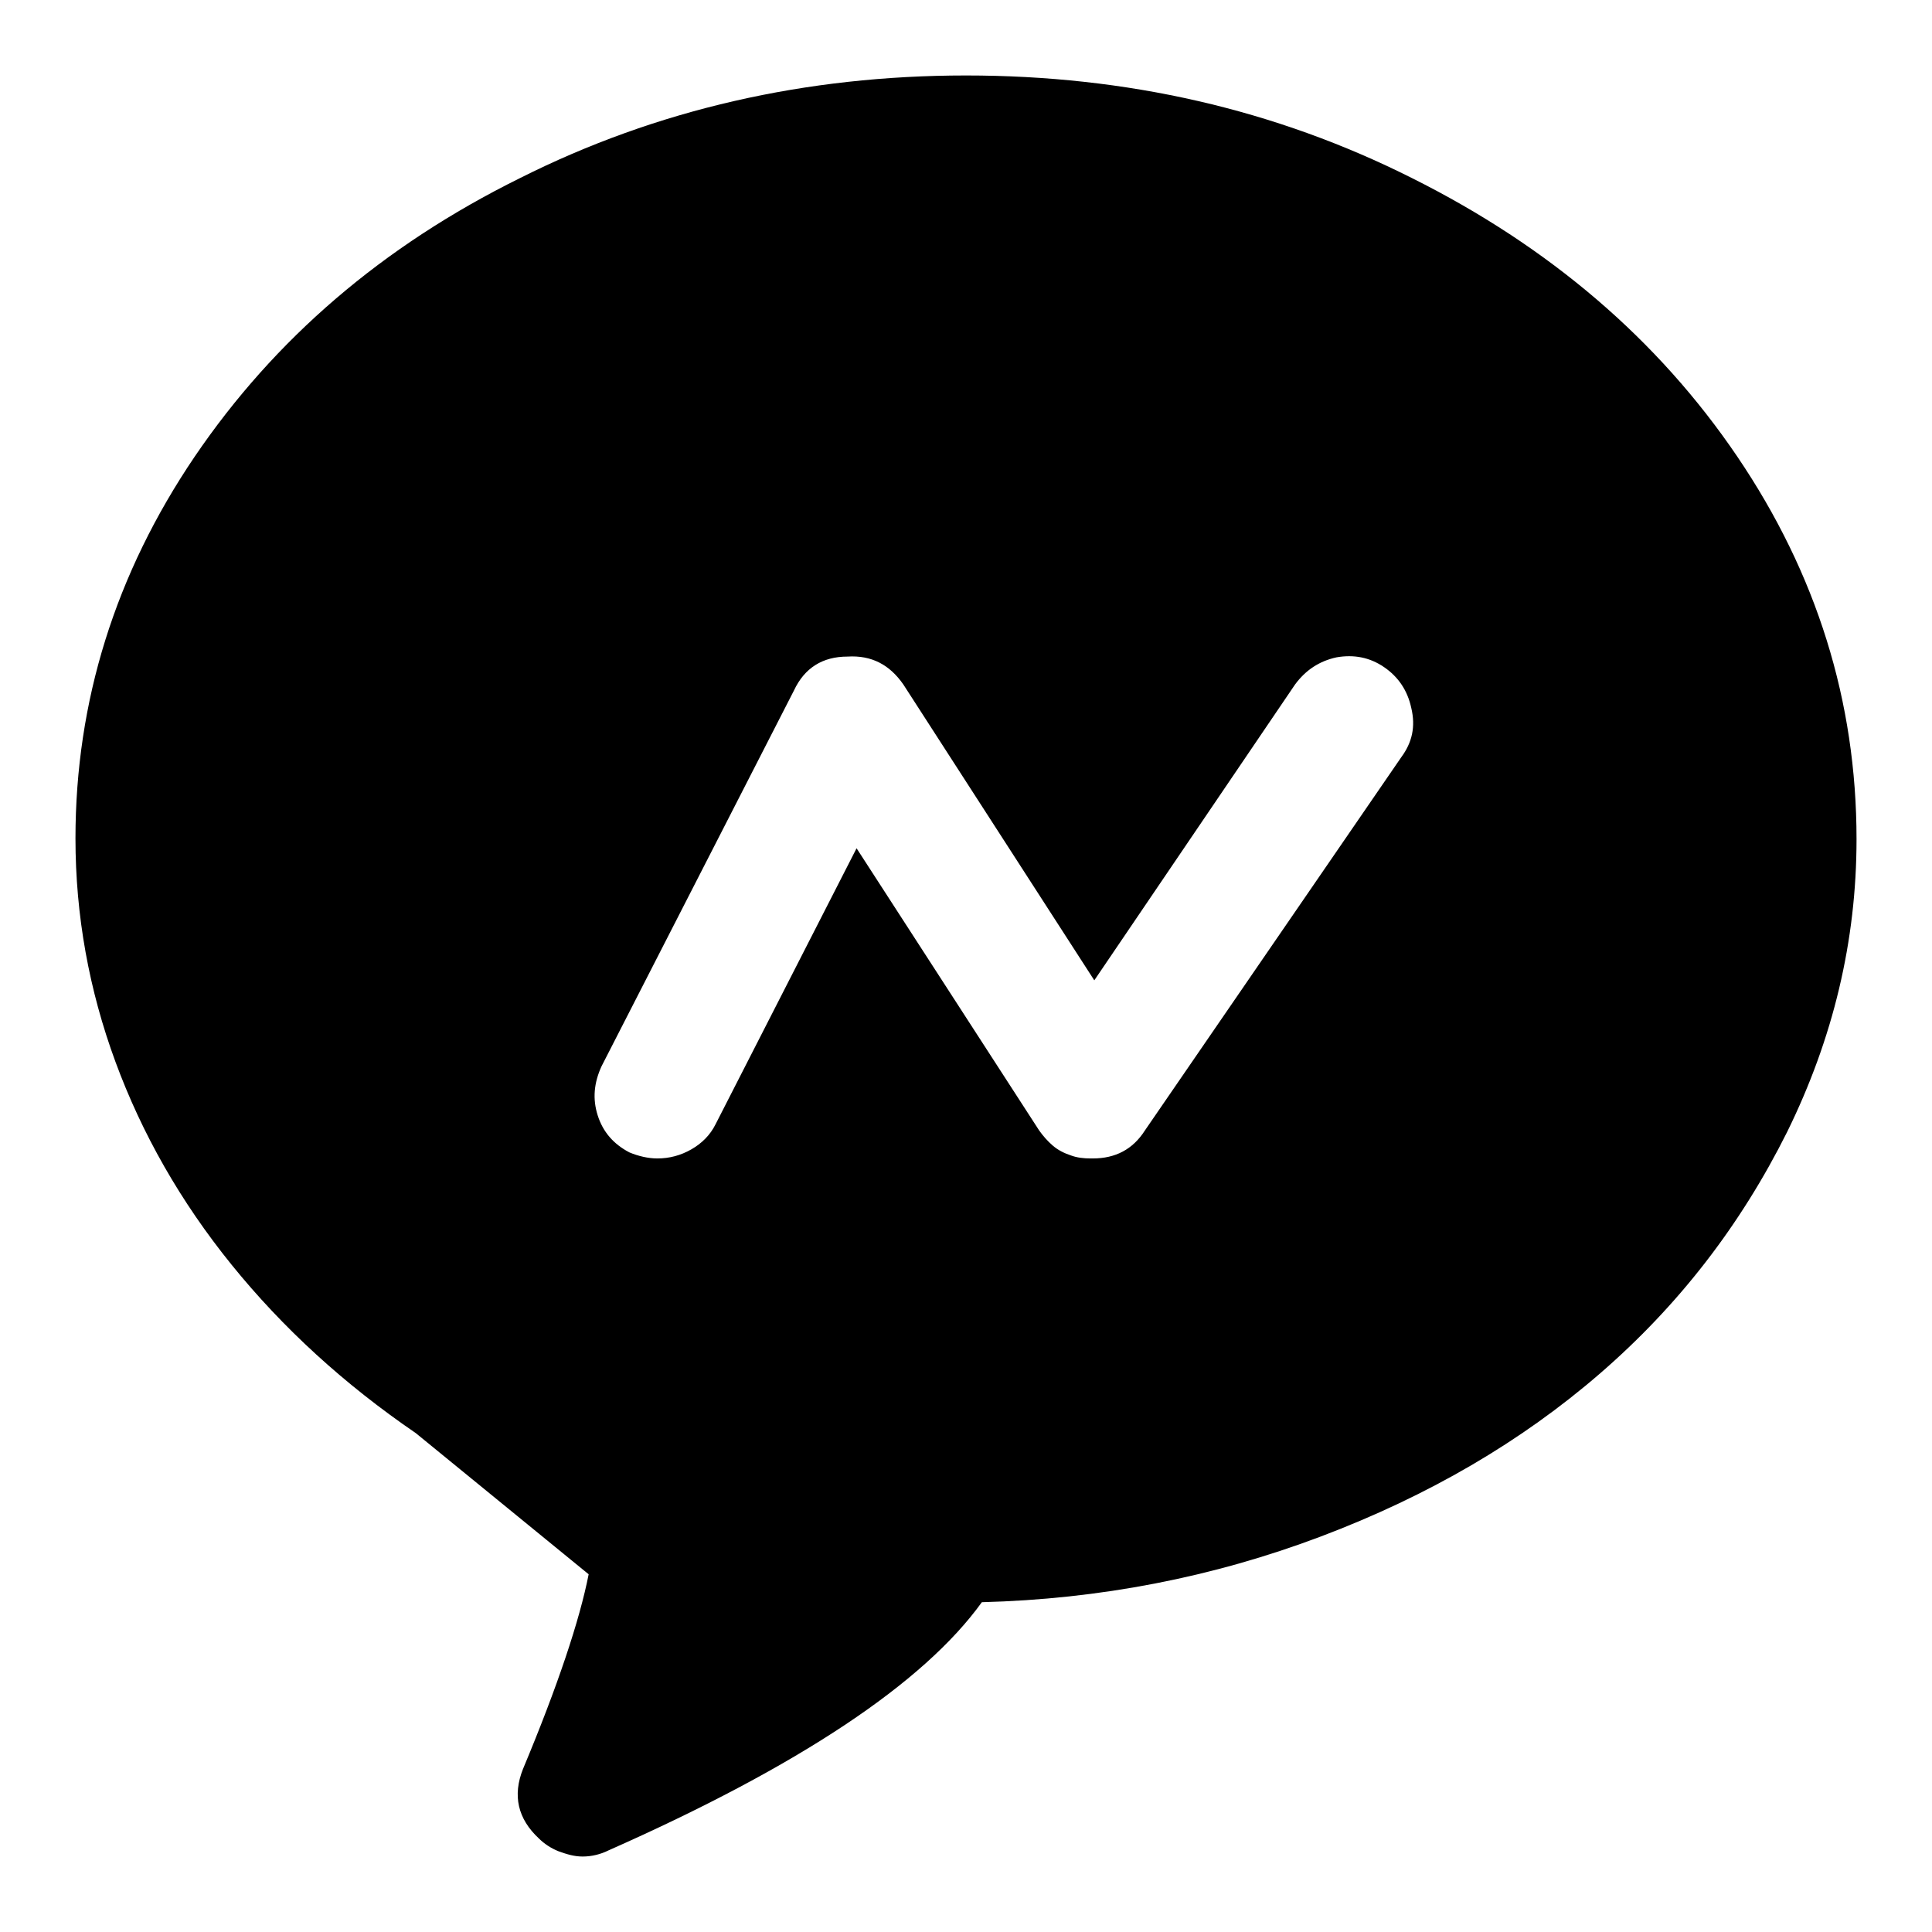
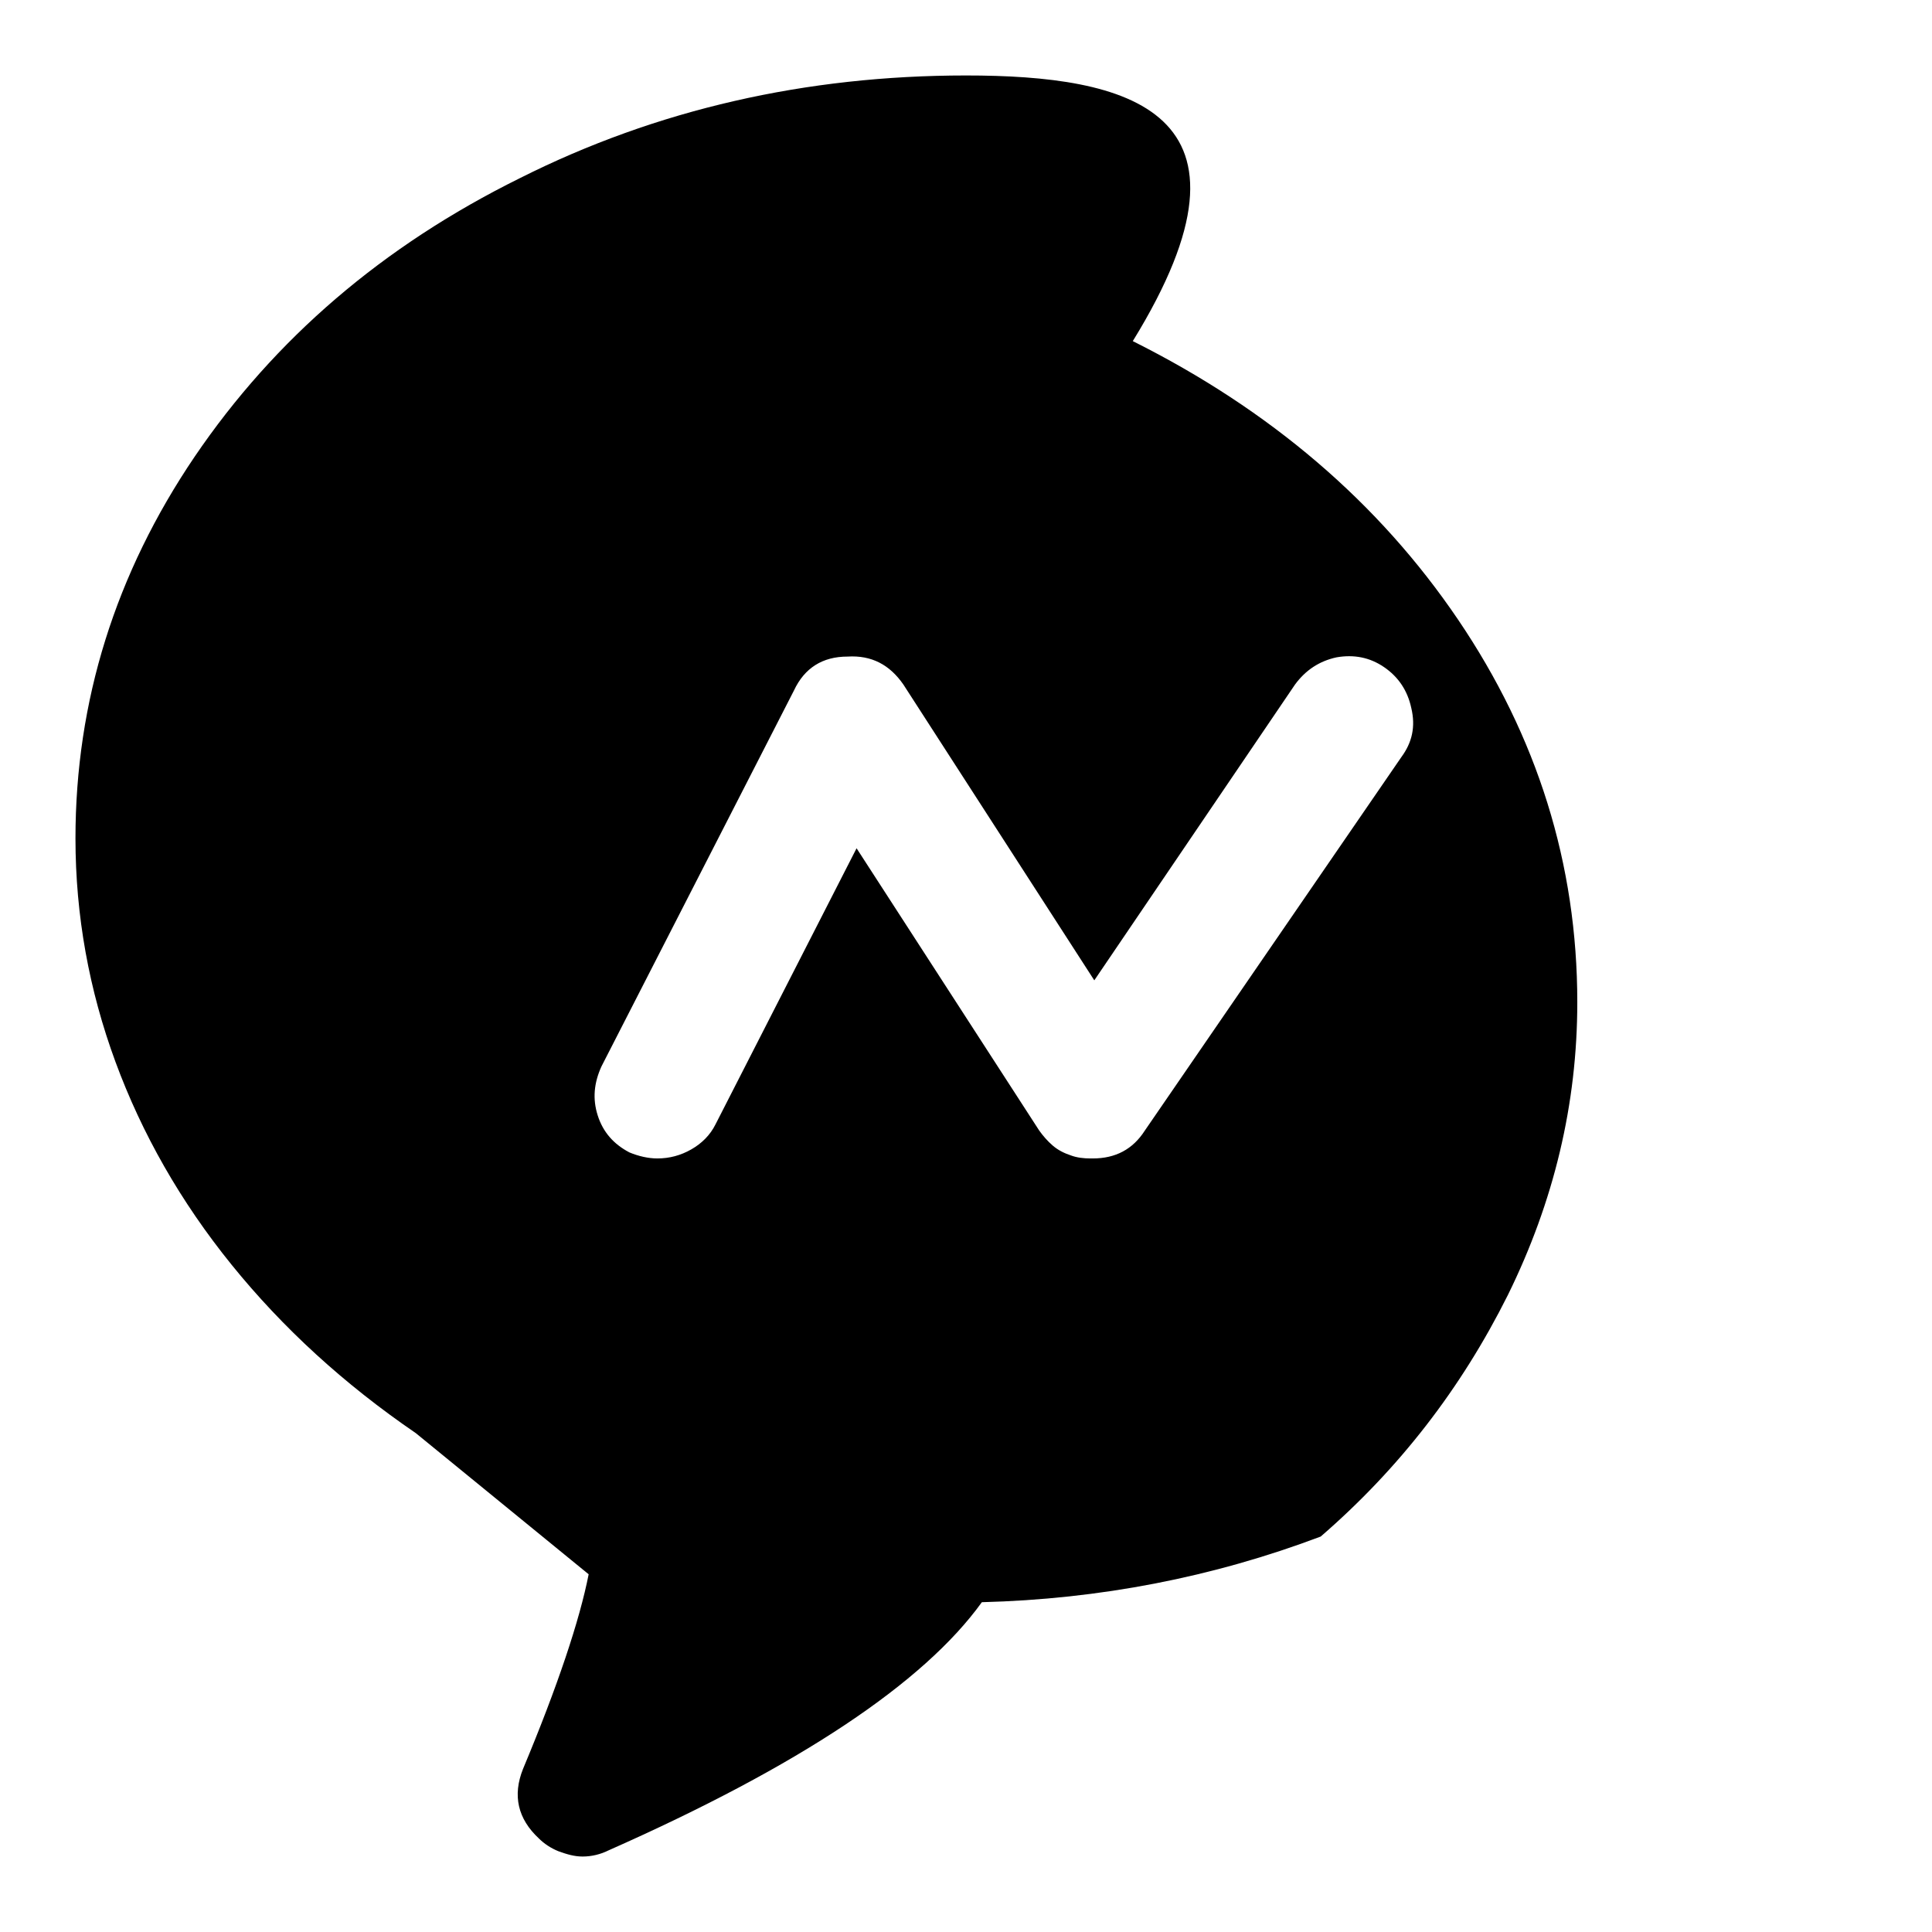
<svg xmlns="http://www.w3.org/2000/svg" version="1.1" x="0px" y="0px" viewBox="0 0 256 256" enable-background="new 0 0 256 256" xml:space="preserve">
  <g>
-     <path fill="#000000" d="M128,10c-21.2,0-41,4.5-59.1,13.6c-18.2,9-32.5,21.3-43.1,36.9C15.3,76,10,92.9,10,111.1 c0,10.2,1.8,20.1,5.3,29.6s8.6,18.5,15.4,26.9s14.9,15.8,24.4,22.3L78,208.6c-1.2,6.1-4.1,14.8-8.7,25.8c-1.4,3.5-0.7,6.6,2.1,9.2 c0.7,0.7,1.6,1.3,2.6,1.7c1.1,0.4,2.1,0.7,3.2,0.7c1.2,0,2.4-0.3,3.4-0.8c25.3-11.2,41.8-22.2,49.5-32.9 c15.6-0.4,30.6-3.3,44.9-8.7c14.3-5.4,26.6-12.6,37-21.6c10.4-9,18.6-19.6,24.8-32c6.1-12.4,9.2-25.3,9.2-38.8 c0-18.3-5.3-35.2-15.8-50.7c-10.5-15.5-24.9-27.8-43.1-36.9C169,14.5,149.3,10,128,10L128,10z M185.7,100.3l-34,49.5 c-1.6,2.5-3.9,3.7-6.9,3.7h-0.3c-0.9,0-1.8-0.1-2.6-0.4c-0.9-0.3-1.7-0.7-2.4-1.3c-0.7-0.6-1.3-1.3-1.8-2l-24.2-37.4l-18.7,36.6 c-0.7,1.4-1.8,2.5-3.2,3.3c-1.4,0.8-2.9,1.2-4.5,1.2c-1.2,0-2.5-0.3-3.7-0.8c-2.1-1.1-3.5-2.7-4.2-4.9c-0.7-2.2-0.5-4.3,0.5-6.5 l25.5-49.8c1.4-3,3.8-4.5,7.1-4.5c3.2-0.2,5.6,1.1,7.4,3.7l25.3,39.2l26.6-39.2c1.4-1.9,3.2-3.1,5.5-3.6c2.3-0.4,4.4,0,6.3,1.3 c1.9,1.3,3.1,3.1,3.6,5.4C187.6,96.3,187.1,98.4,185.7,100.3L185.7,100.3z" />
+     <path fill="#000000" d="M128,10c-21.2,0-41,4.5-59.1,13.6c-18.2,9-32.5,21.3-43.1,36.9C15.3,76,10,92.9,10,111.1 c0,10.2,1.8,20.1,5.3,29.6s8.6,18.5,15.4,26.9s14.9,15.8,24.4,22.3L78,208.6c-1.2,6.1-4.1,14.8-8.7,25.8c-1.4,3.5-0.7,6.6,2.1,9.2 c0.7,0.7,1.6,1.3,2.6,1.7c1.1,0.4,2.1,0.7,3.2,0.7c1.2,0,2.4-0.3,3.4-0.8c25.3-11.2,41.8-22.2,49.5-32.9 c15.6-0.4,30.6-3.3,44.9-8.7c10.4-9,18.6-19.6,24.8-32c6.1-12.4,9.2-25.3,9.2-38.8 c0-18.3-5.3-35.2-15.8-50.7c-10.5-15.5-24.9-27.8-43.1-36.9C169,14.5,149.3,10,128,10L128,10z M185.7,100.3l-34,49.5 c-1.6,2.5-3.9,3.7-6.9,3.7h-0.3c-0.9,0-1.8-0.1-2.6-0.4c-0.9-0.3-1.7-0.7-2.4-1.3c-0.7-0.6-1.3-1.3-1.8-2l-24.2-37.4l-18.7,36.6 c-0.7,1.4-1.8,2.5-3.2,3.3c-1.4,0.8-2.9,1.2-4.5,1.2c-1.2,0-2.5-0.3-3.7-0.8c-2.1-1.1-3.5-2.7-4.2-4.9c-0.7-2.2-0.5-4.3,0.5-6.5 l25.5-49.8c1.4-3,3.8-4.5,7.1-4.5c3.2-0.2,5.6,1.1,7.4,3.7l25.3,39.2l26.6-39.2c1.4-1.9,3.2-3.1,5.5-3.6c2.3-0.4,4.4,0,6.3,1.3 c1.9,1.3,3.1,3.1,3.6,5.4C187.6,96.3,187.1,98.4,185.7,100.3L185.7,100.3z" />
  </g>
</svg>